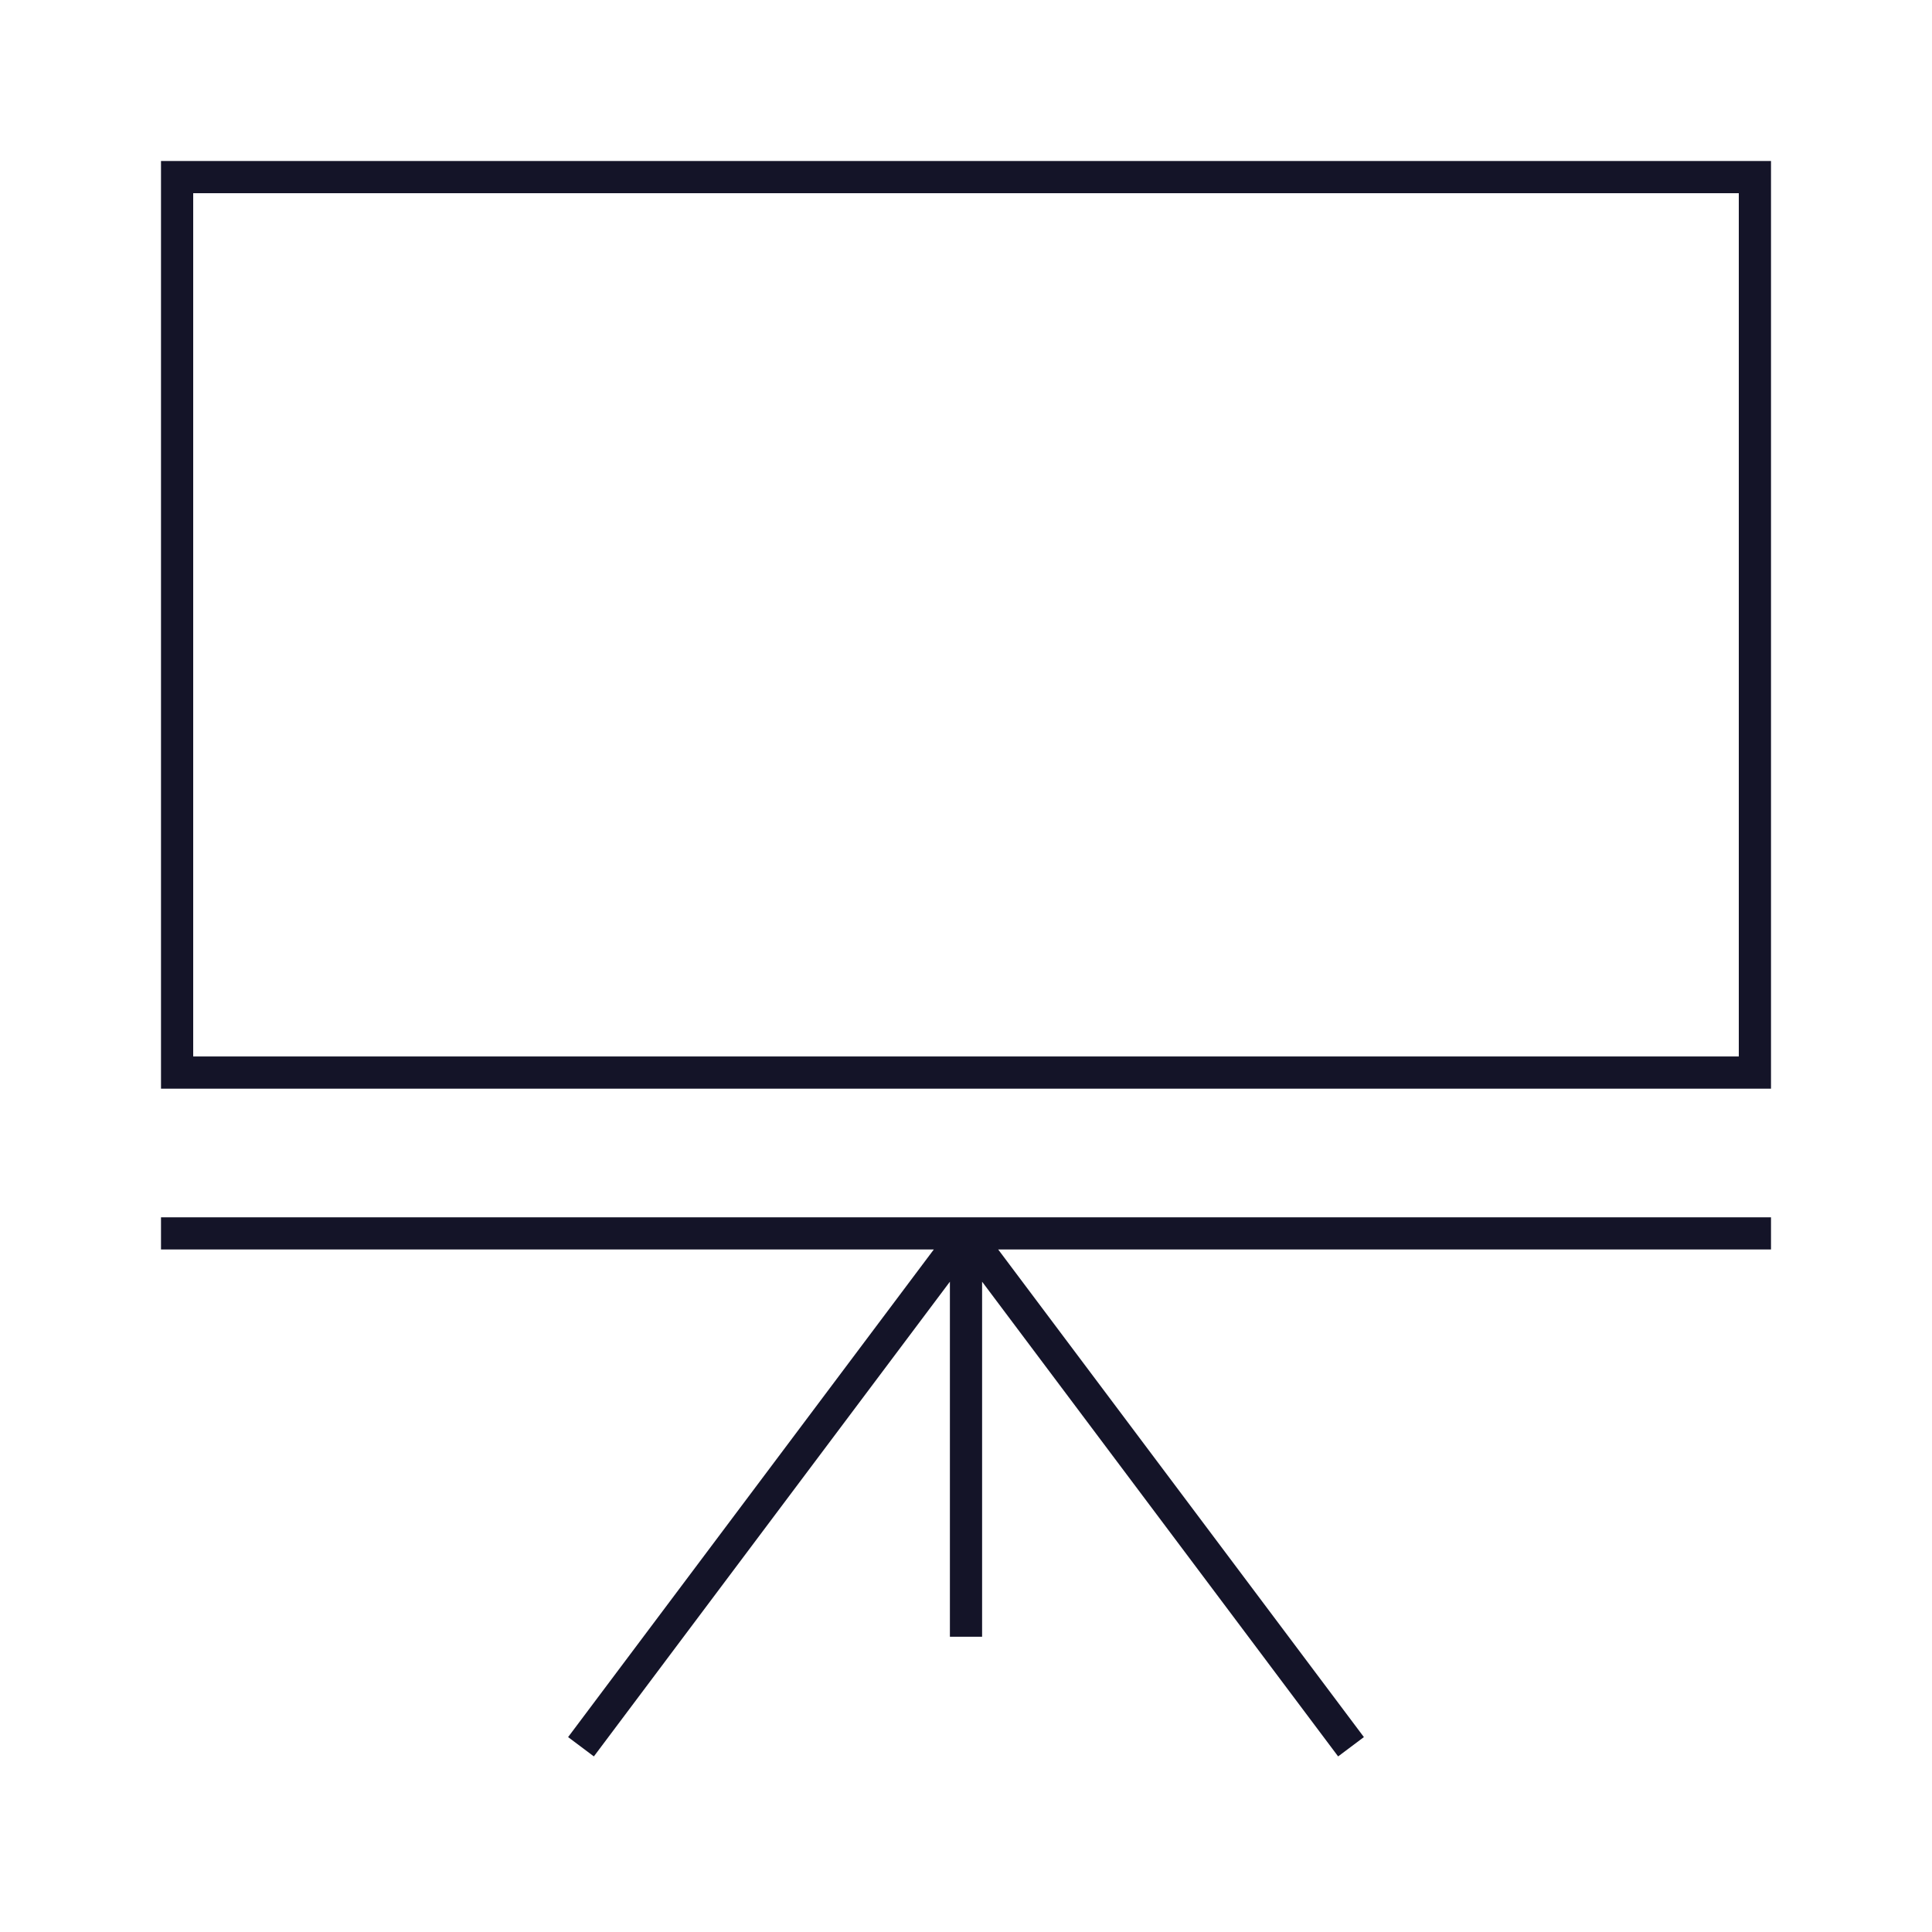
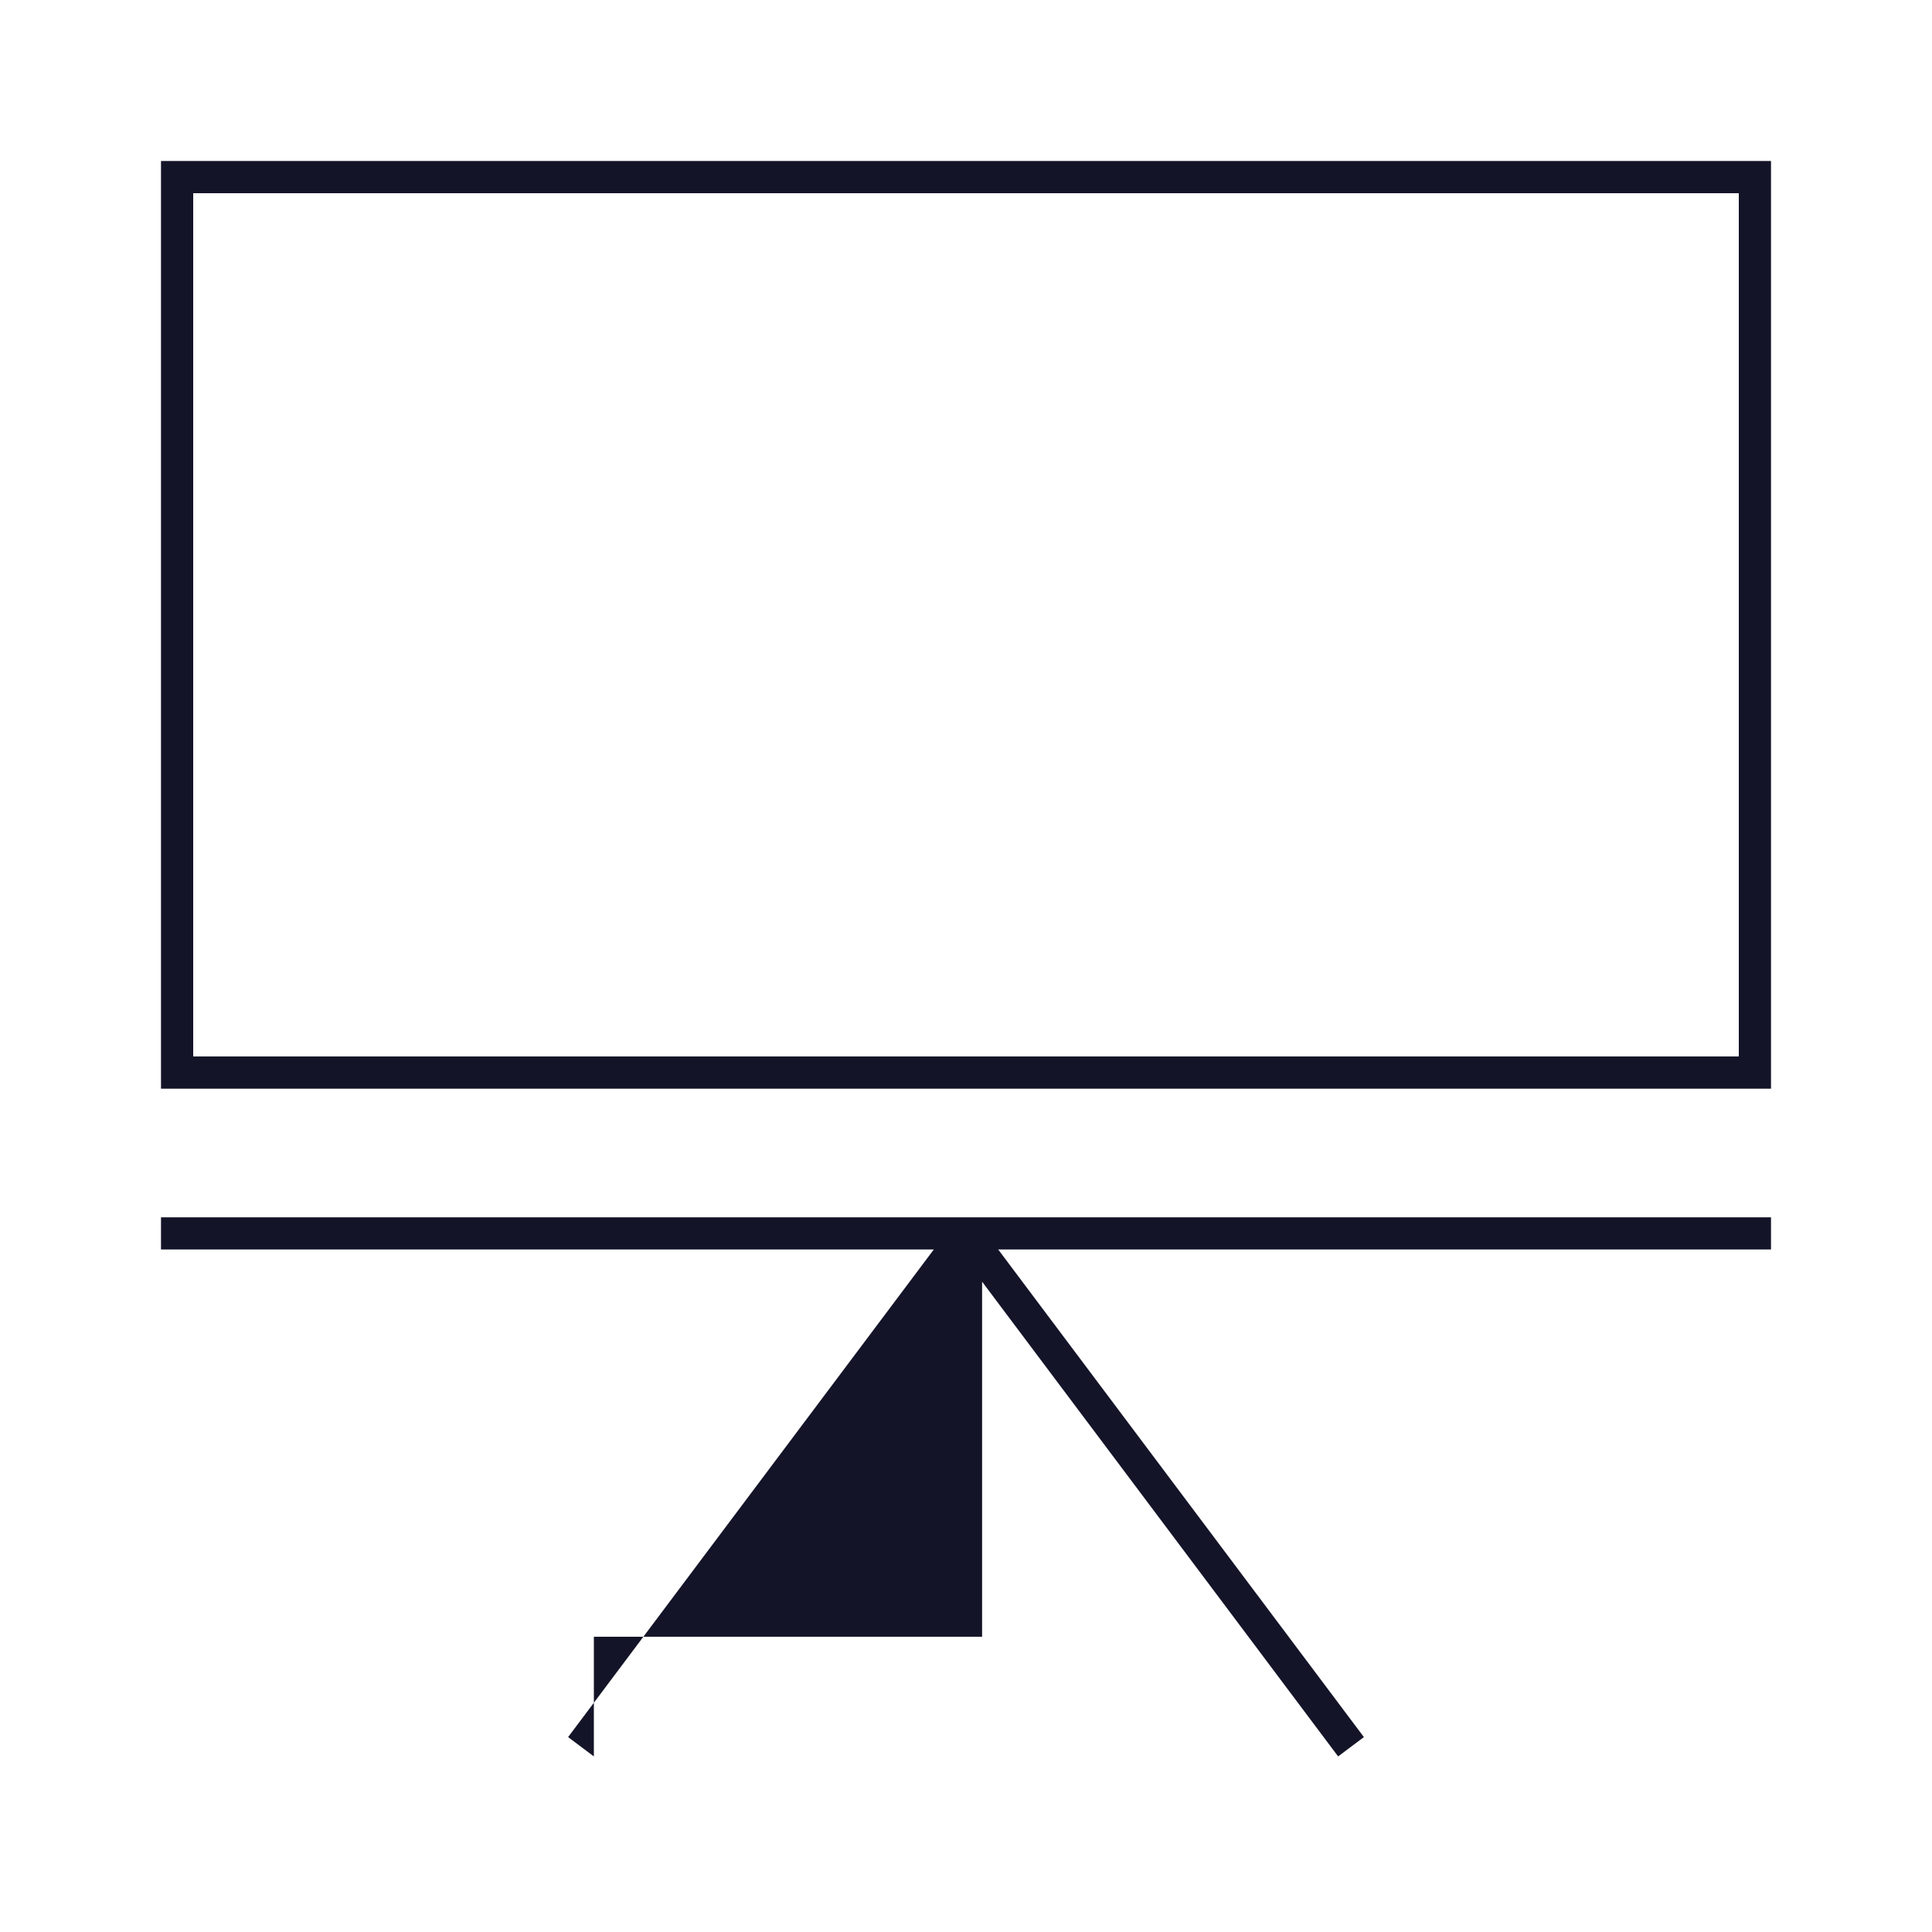
<svg xmlns="http://www.w3.org/2000/svg" width="60" height="60" viewBox="0 0 60 60" fill="none">
-   <path fill-rule="evenodd" clip-rule="evenodd" d="M6 6H54V32.81H6V6ZM55 5H54H6H5V6V32.81V33.81H6H54H55V32.81V6V5ZM31 38.804H55V37.804H5V38.804H29L17.643 53.947L18.443 54.547L29.5 39.804V50.83H30.5V39.804L41.557 54.547L42.357 53.947L31 38.804Z" fill="#141428" />
+   <path fill-rule="evenodd" clip-rule="evenodd" d="M6 6H54V32.81H6V6ZM55 5H54H6H5V6V32.81V33.81H6H54H55V32.81V6V5ZM31 38.804H55V37.804H5V38.804H29L17.643 53.947L18.443 54.547V50.83H30.5V39.804L41.557 54.547L42.357 53.947L31 38.804Z" fill="#141428" />
</svg>